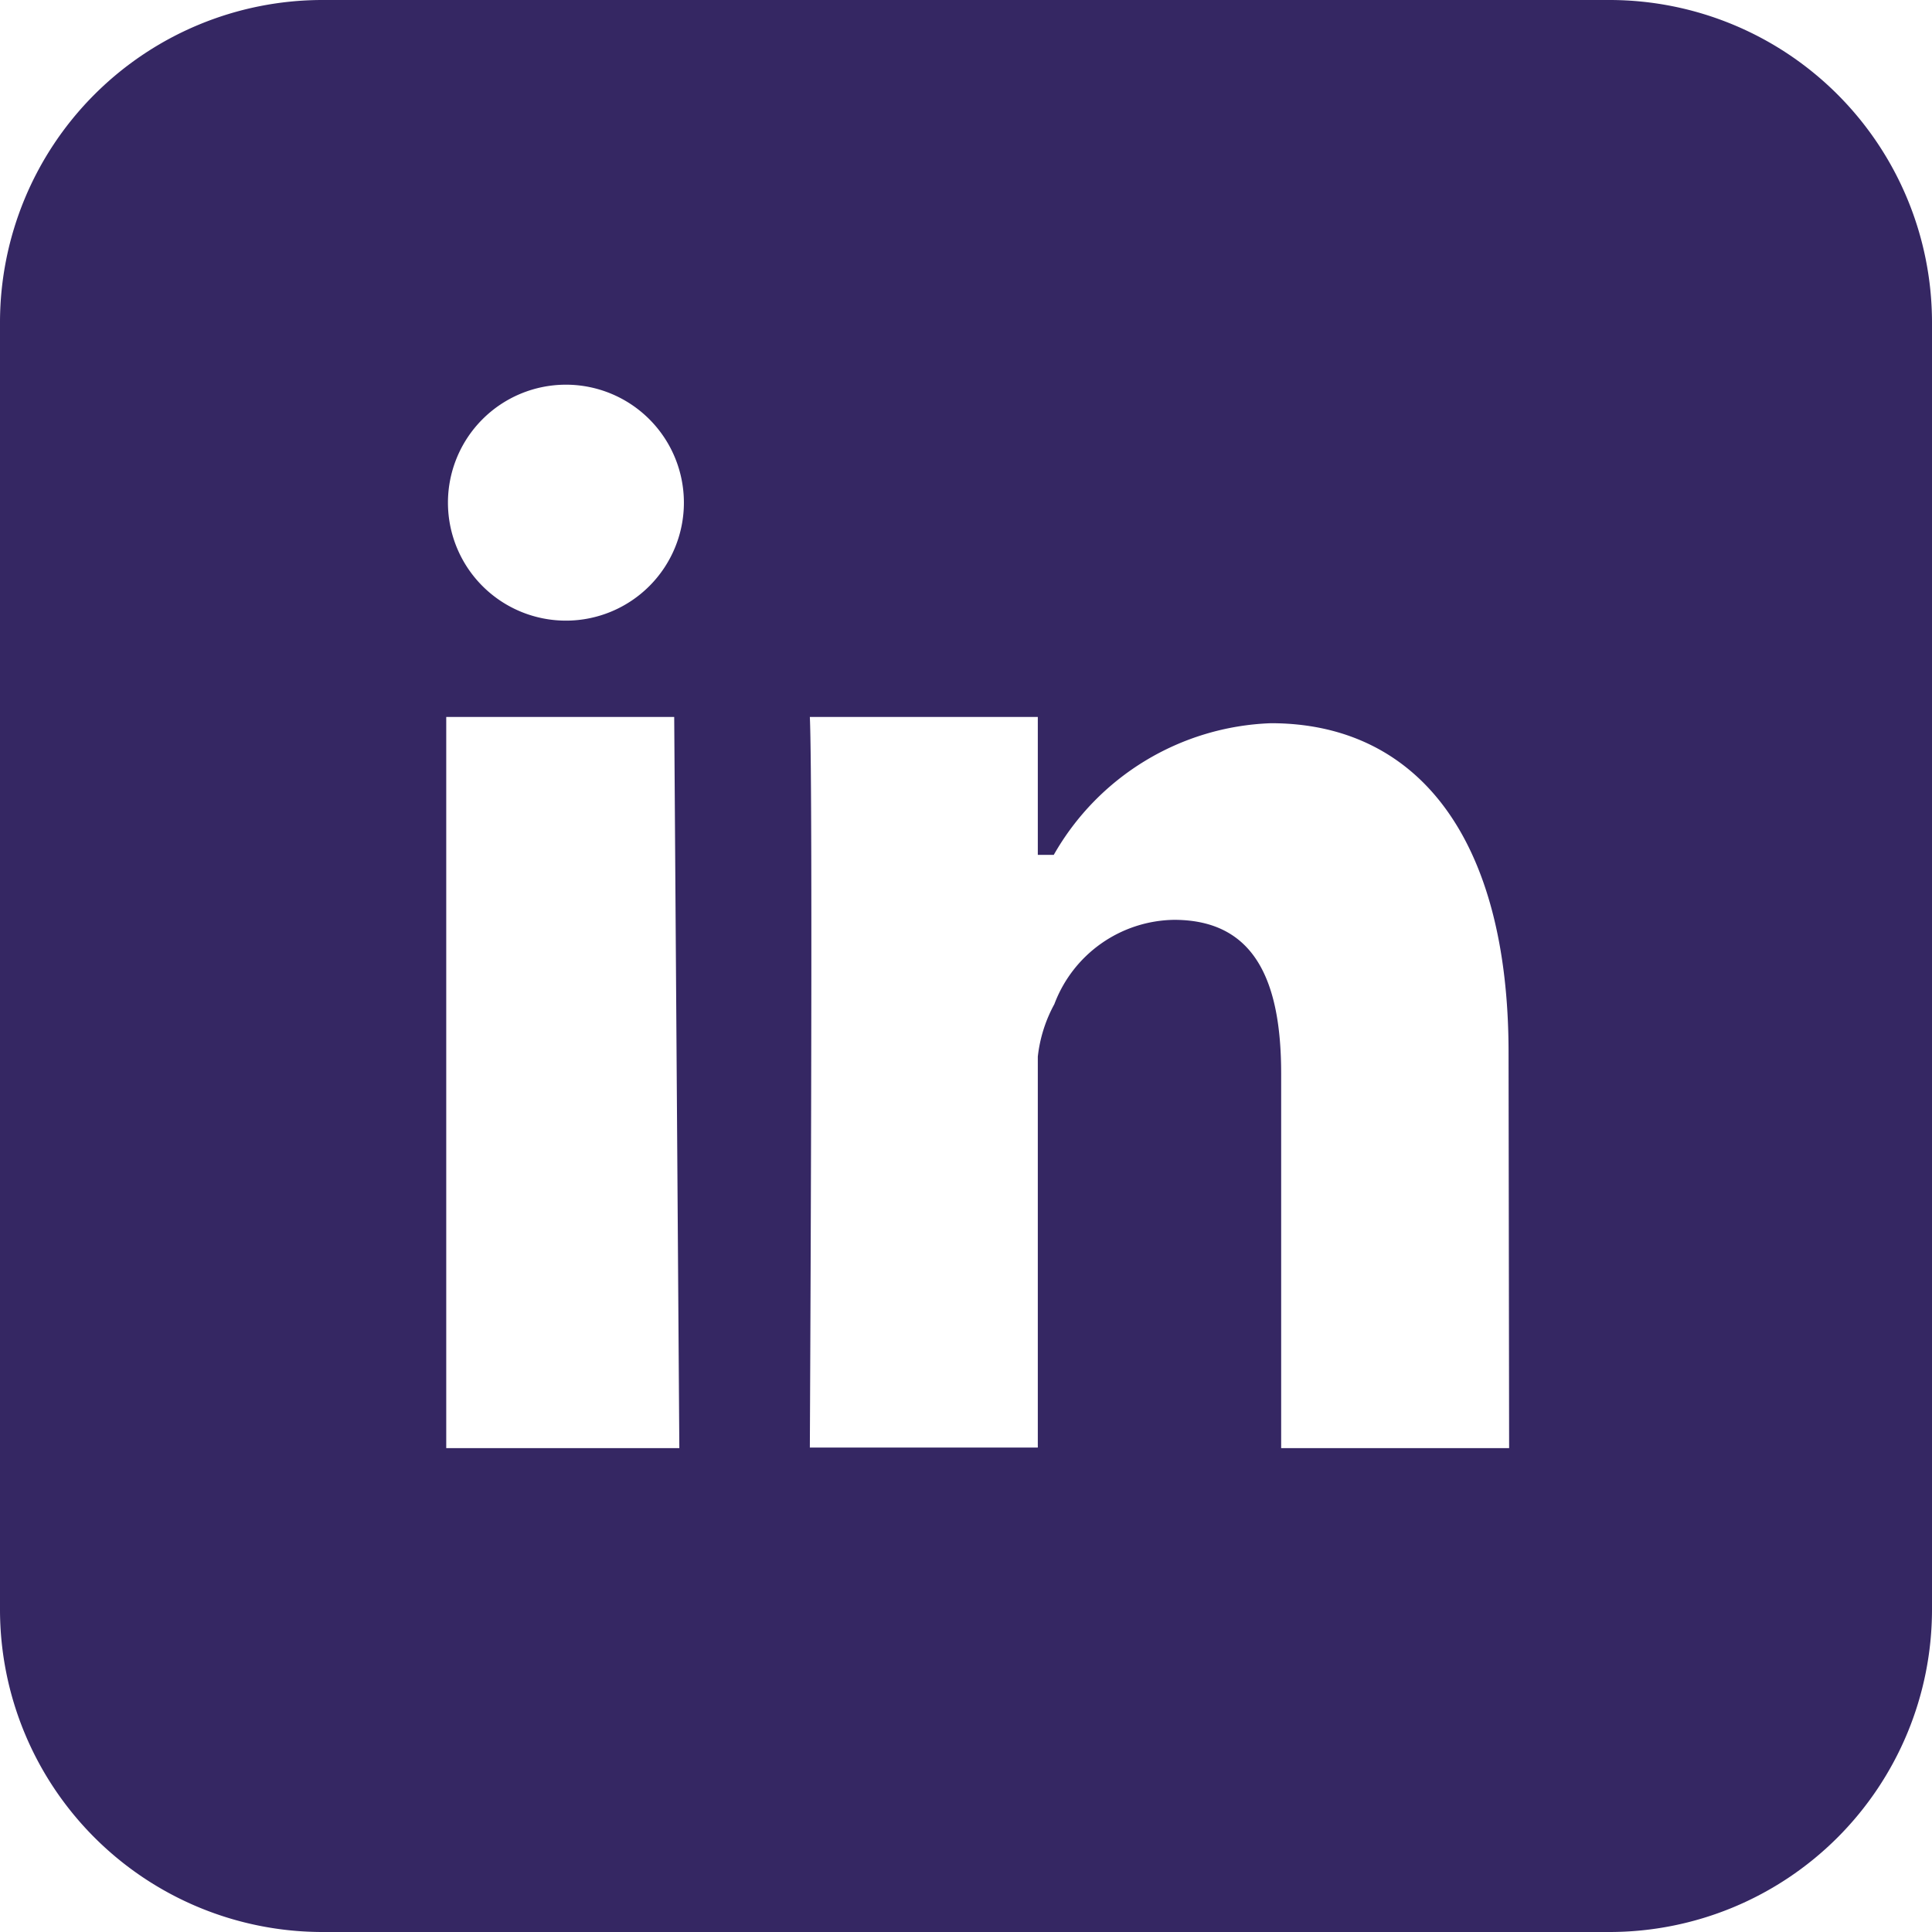
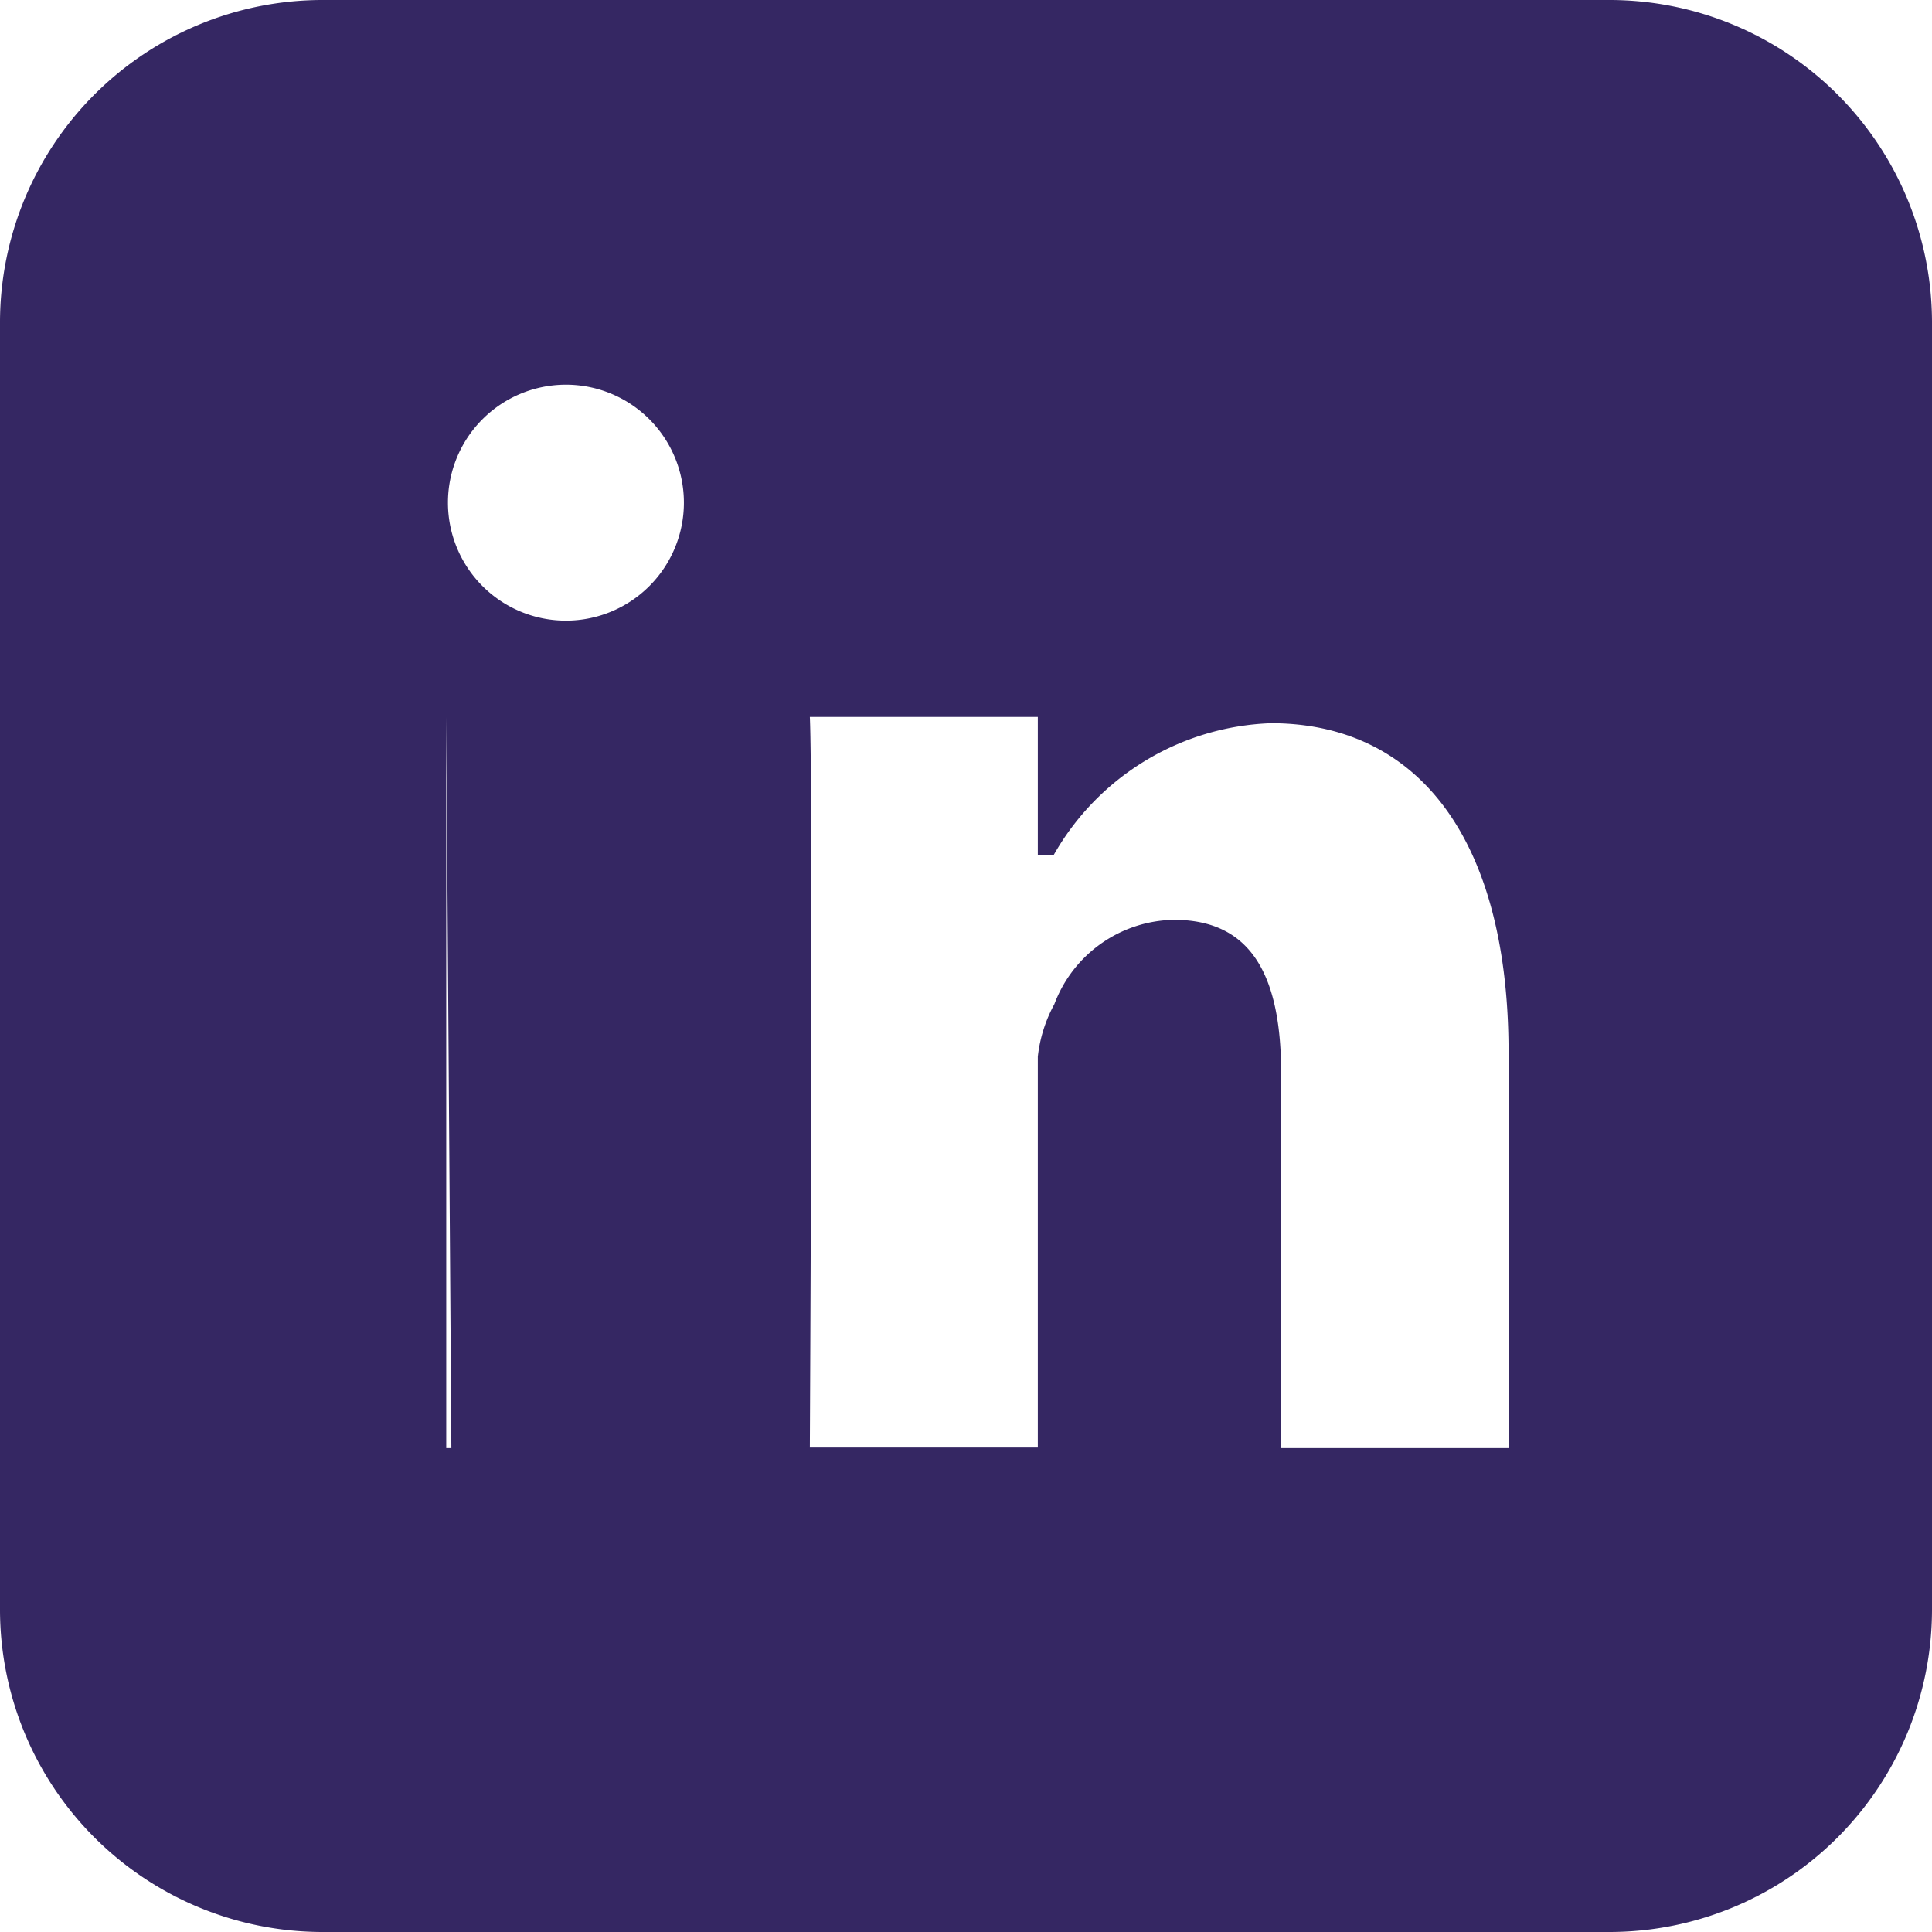
<svg xmlns="http://www.w3.org/2000/svg" viewBox="0 0 33.9 33.9">
  <defs>
    <style>.cls-1{fill:#352763;}</style>
  </defs>
  <g id="Layer_2" data-name="Layer 2">
    <g id="Layer_1-2" data-name="Layer 1">
-       <path class="cls-1" d="M28.25,0H5.65A5.66,5.66,0,0,0,0,5.65v22.6A5.66,5.66,0,0,0,5.65,33.9h22.6a5.66,5.66,0,0,0,5.65-5.65V5.65A5.66,5.66,0,0,0,28.25,0ZM7.83,25.41V12.58h4l.09,12.83ZM9.94,10.89A2.07,2.07,0,1,1,12,8.82,2.07,2.07,0,0,1,9.94,10.89ZM26.48,25.41h-4V18.84c0-1.64-.47-2.7-1.88-2.7a2.28,2.28,0,0,0-2.1,1.48,2.49,2.49,0,0,0-.29.92V25.4h-4s.06-11.53,0-12.82h4V15l.14,0,.14,0a4.57,4.57,0,0,1,3.81-2.31c2.56,0,4.17,2,4.17,5.78Z" />
+       <path class="cls-1" d="M28.25,0H5.65A5.66,5.66,0,0,0,0,5.65v22.6A5.66,5.66,0,0,0,5.65,33.9h22.6a5.66,5.66,0,0,0,5.65-5.65V5.65A5.66,5.66,0,0,0,28.25,0ZM7.83,25.41V12.58l.09,12.83ZM9.94,10.89A2.07,2.07,0,1,1,12,8.82,2.07,2.07,0,0,1,9.94,10.89ZM26.48,25.41h-4V18.84c0-1.64-.47-2.7-1.88-2.7a2.28,2.28,0,0,0-2.1,1.48,2.49,2.49,0,0,0-.29.92V25.4h-4s.06-11.53,0-12.82h4V15l.14,0,.14,0a4.57,4.57,0,0,1,3.81-2.31c2.56,0,4.17,2,4.17,5.78Z" />
    </g>
  </g>
</svg>